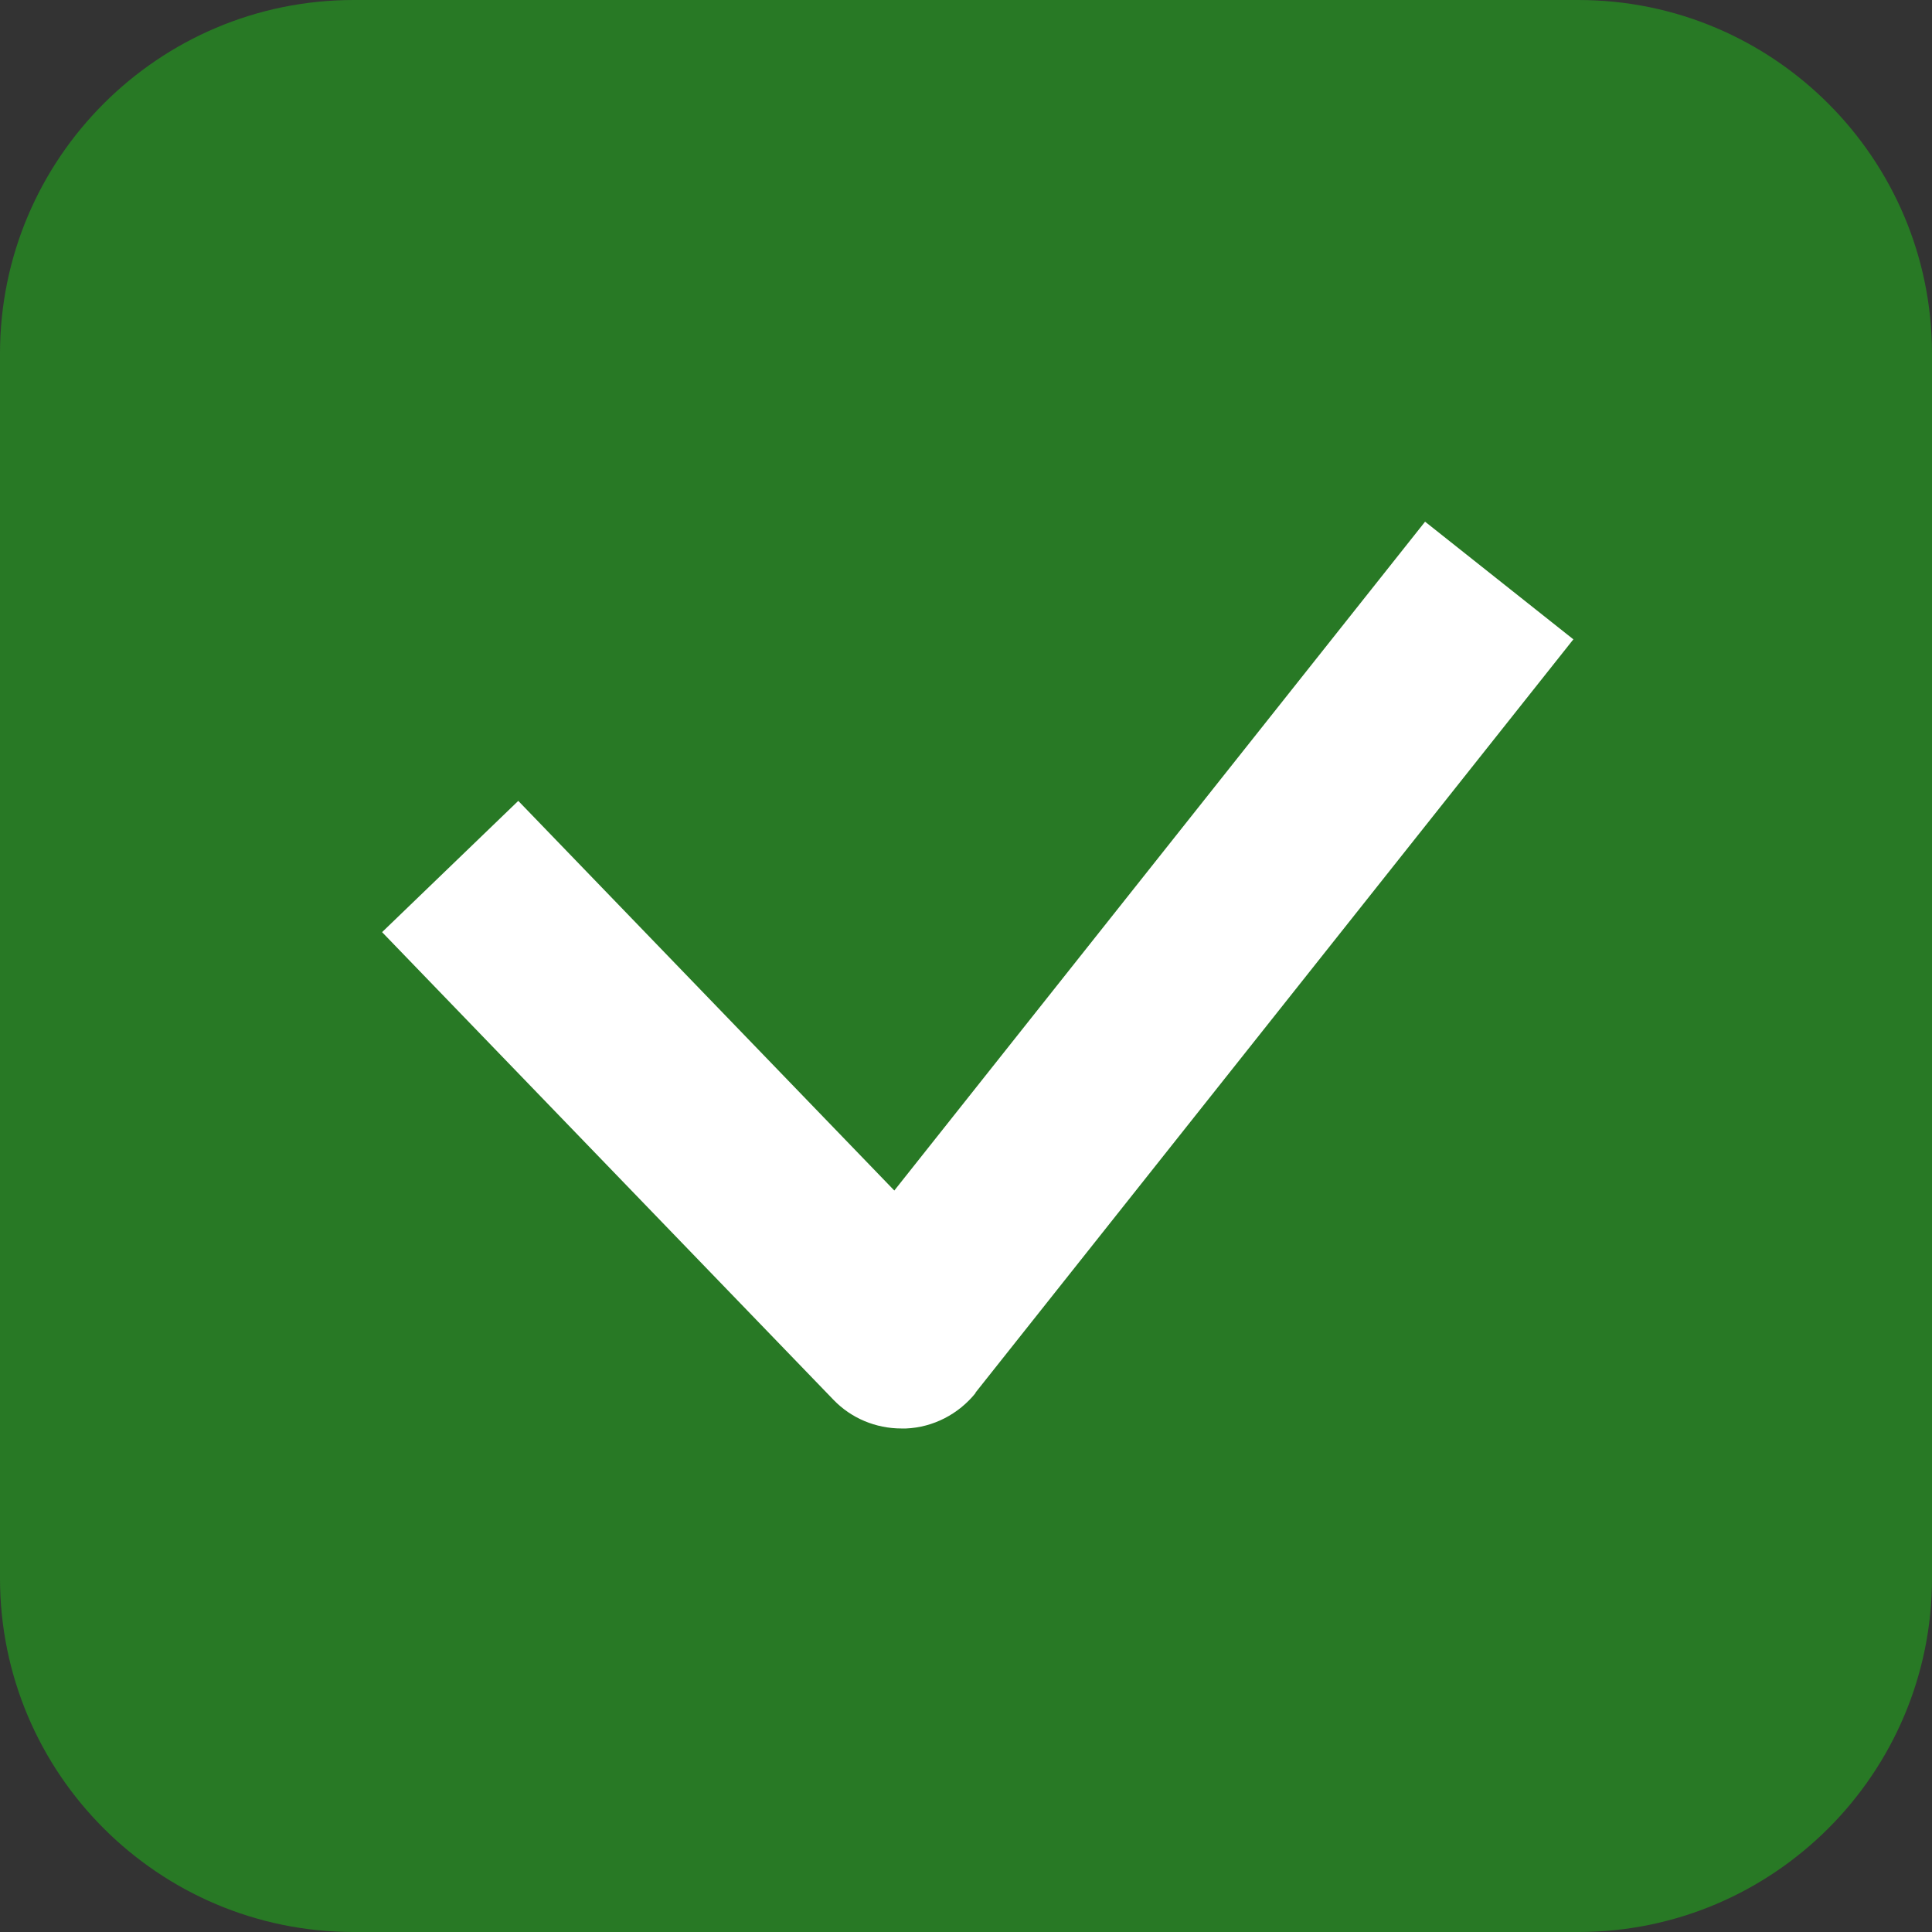
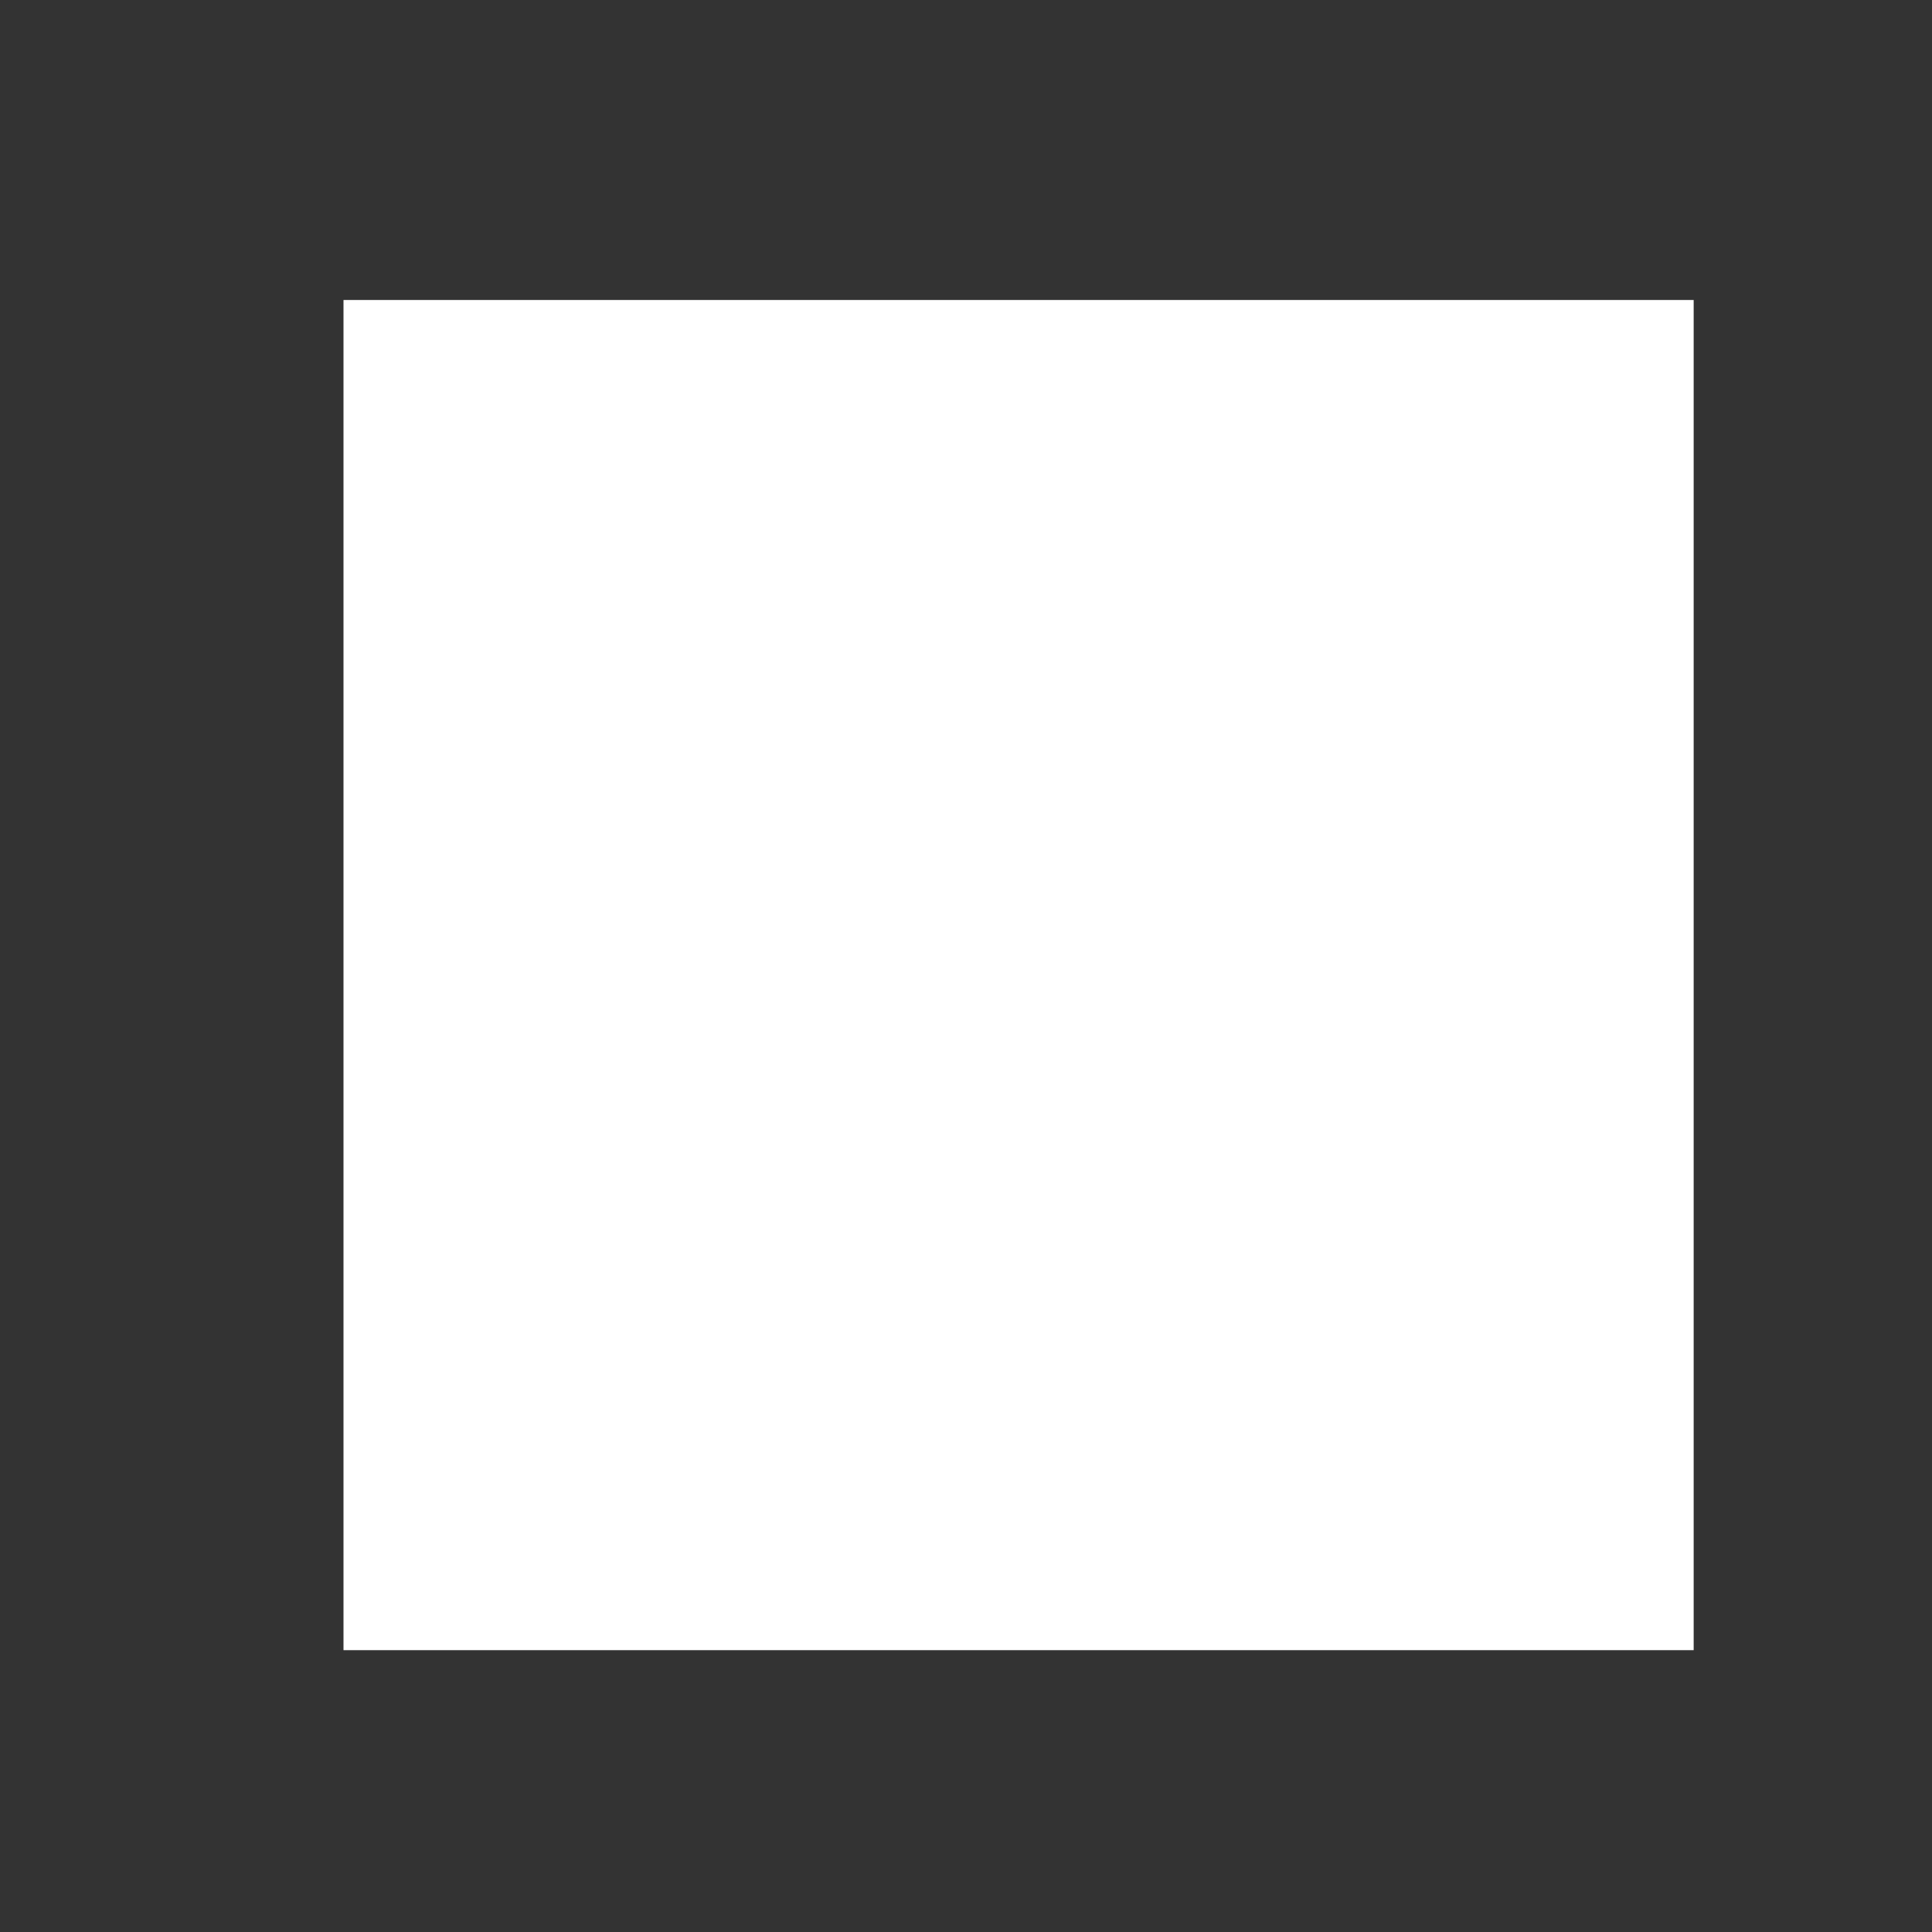
<svg xmlns="http://www.w3.org/2000/svg" id="Calque_2" data-name="Calque 2" viewBox="0 0 51.07 51.07">
  <rect x="0" y="0" width="51.07" height="51.07" fill="#333333" stroke="none" />
  <defs>
    <style>
      .cls-1 {
        fill: #287925;
      }

      .cls-1, .cls-2 {
        stroke-width: 0px;
      }

      .cls-2 {
        fill: #fff;
      }
    </style>
  </defs>
  <g id="Calque_1-2" data-name="Calque 1">
    <rect class="cls-2" x="9.08" y="7.93" width="35.69" height="35.69" />
-     <path class="cls-1" d="M41.72,0H9.35C4.19,0,0,4.19,0,9.35v32.37c0,5.16,4.19,9.35,9.35,9.35h32.37c5.16,0,9.35-4.19,9.35-9.35V9.35c0-5.16-4.19-9.35-9.35-9.35ZM25.79,36.82c-.45.56-1.12.91-1.84.94-.04,0-.08,0-.12,0-.68,0-1.33-.27-1.8-.76l-11.93-12.36,3.6-3.47,9.94,10.3,14.03-17.68,3.92,3.11-15.81,19.92Z" />
  </g>
</svg>